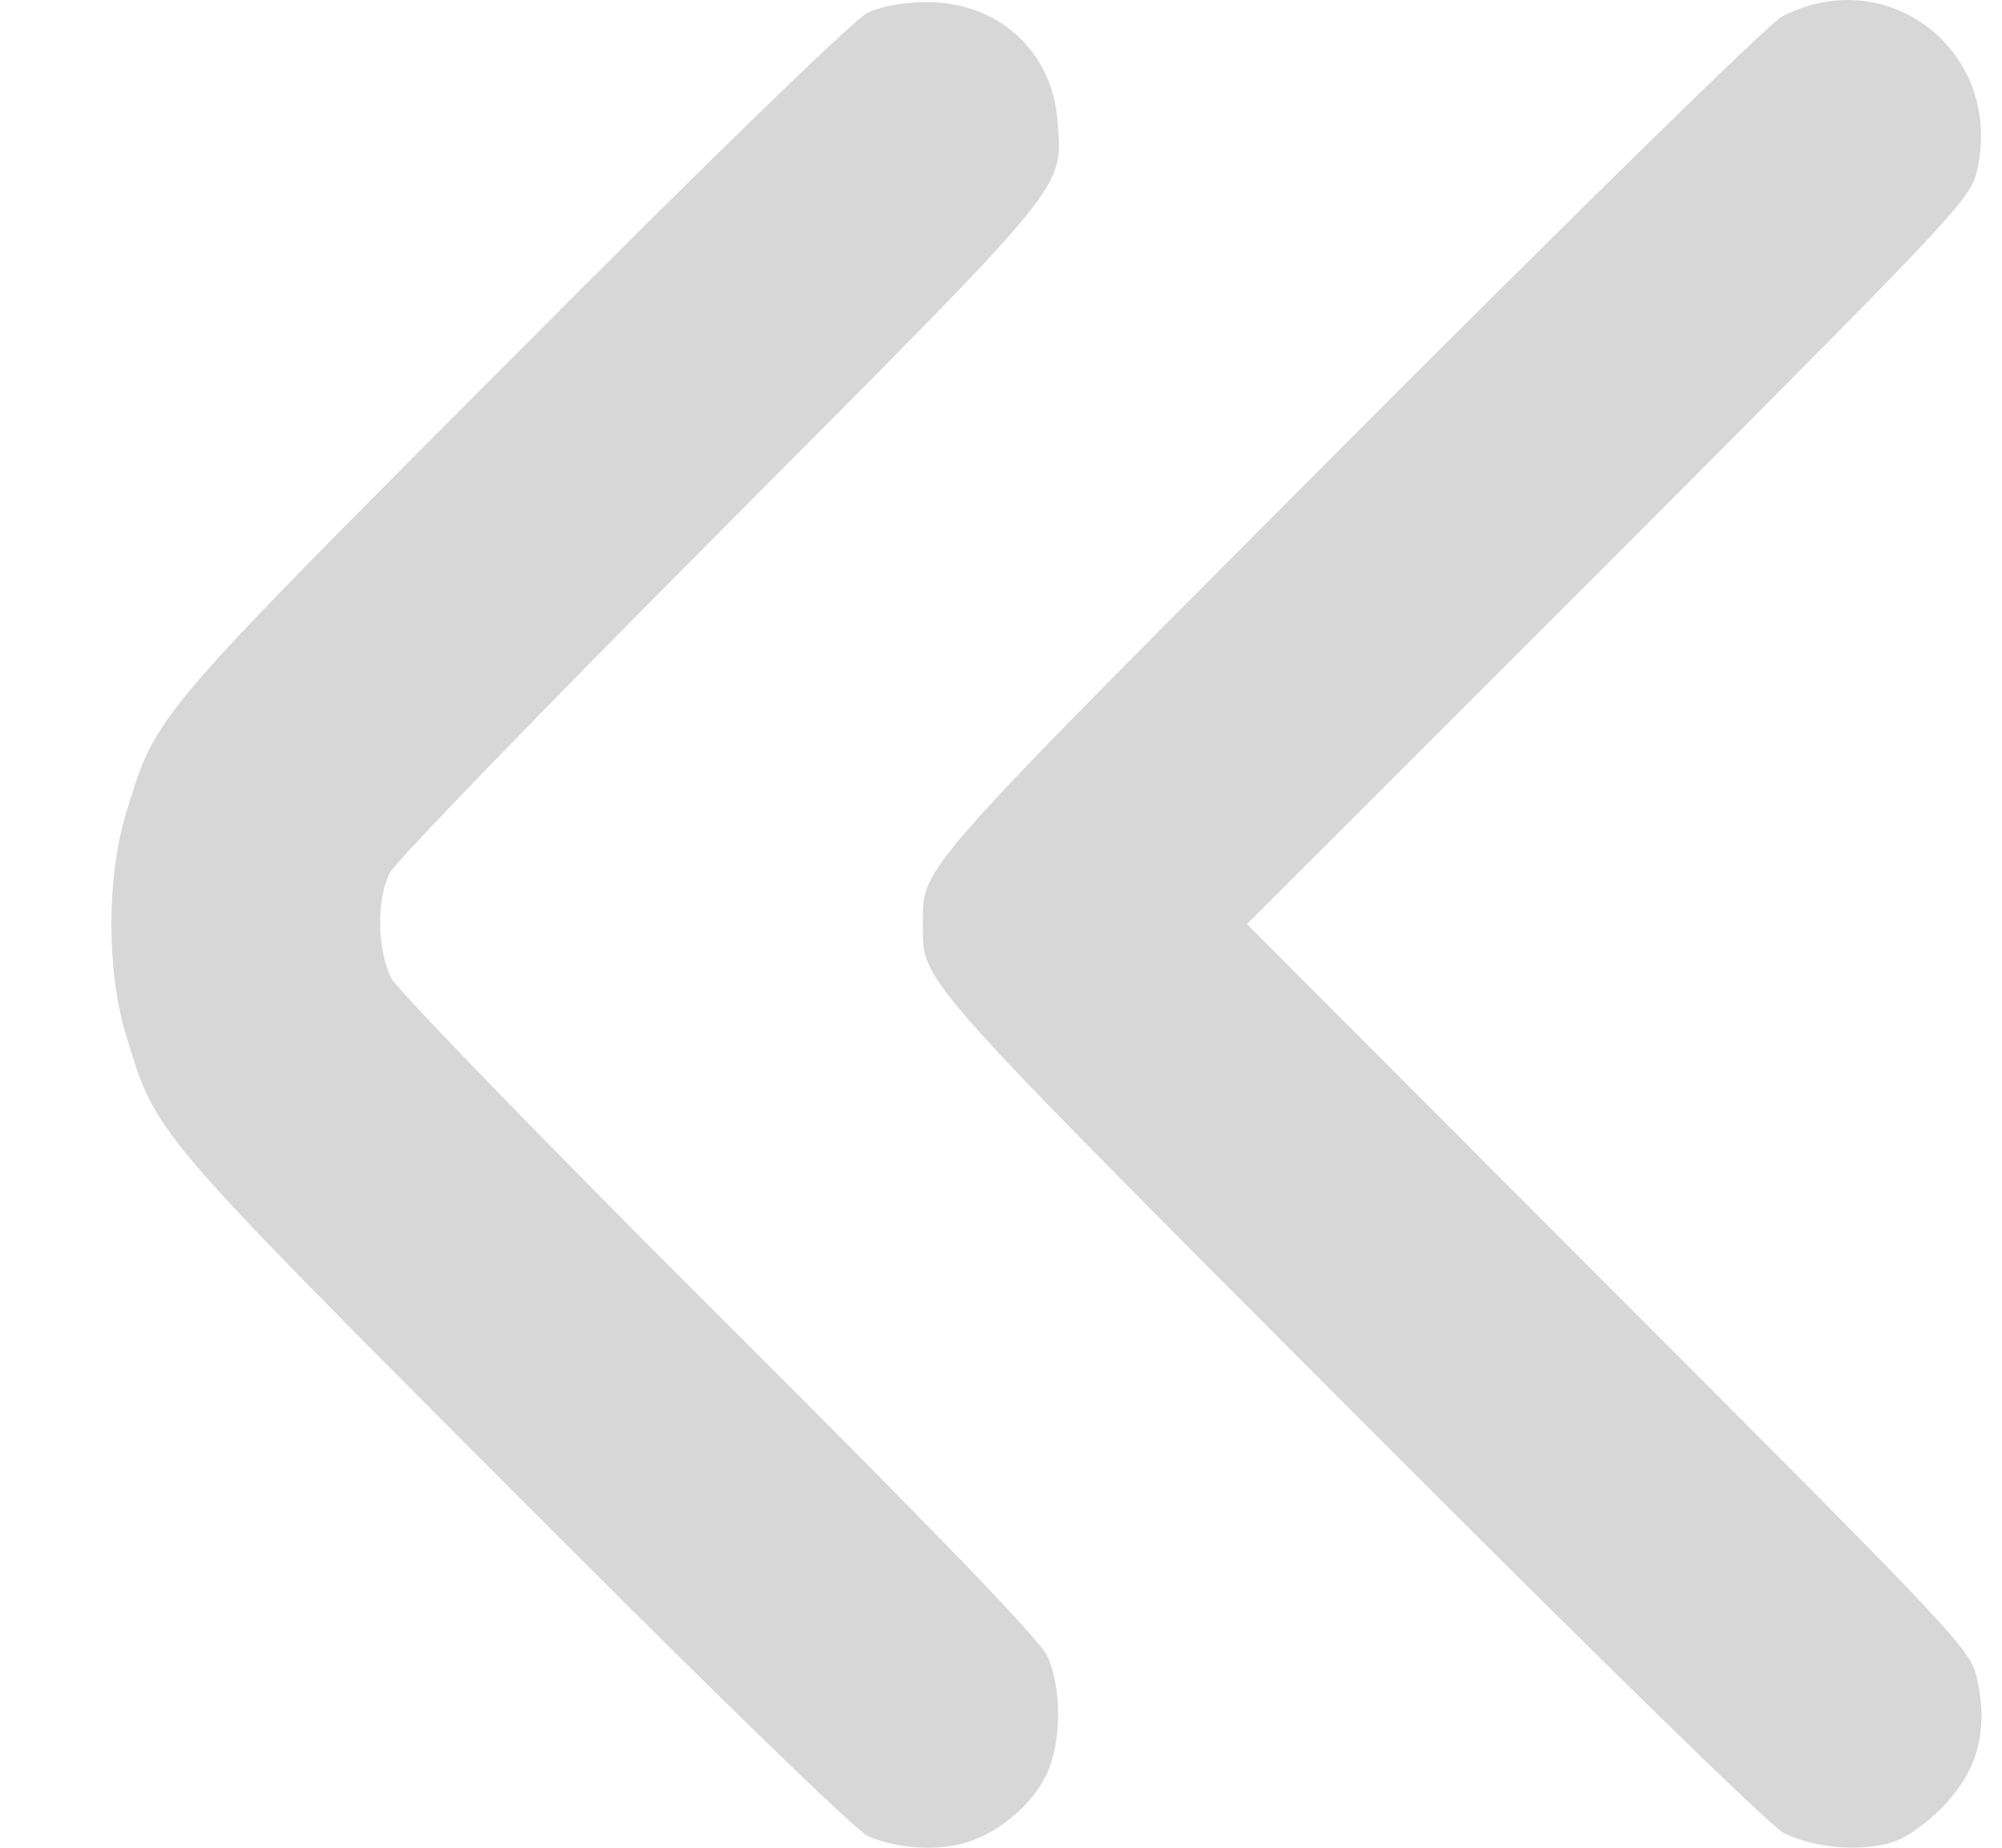
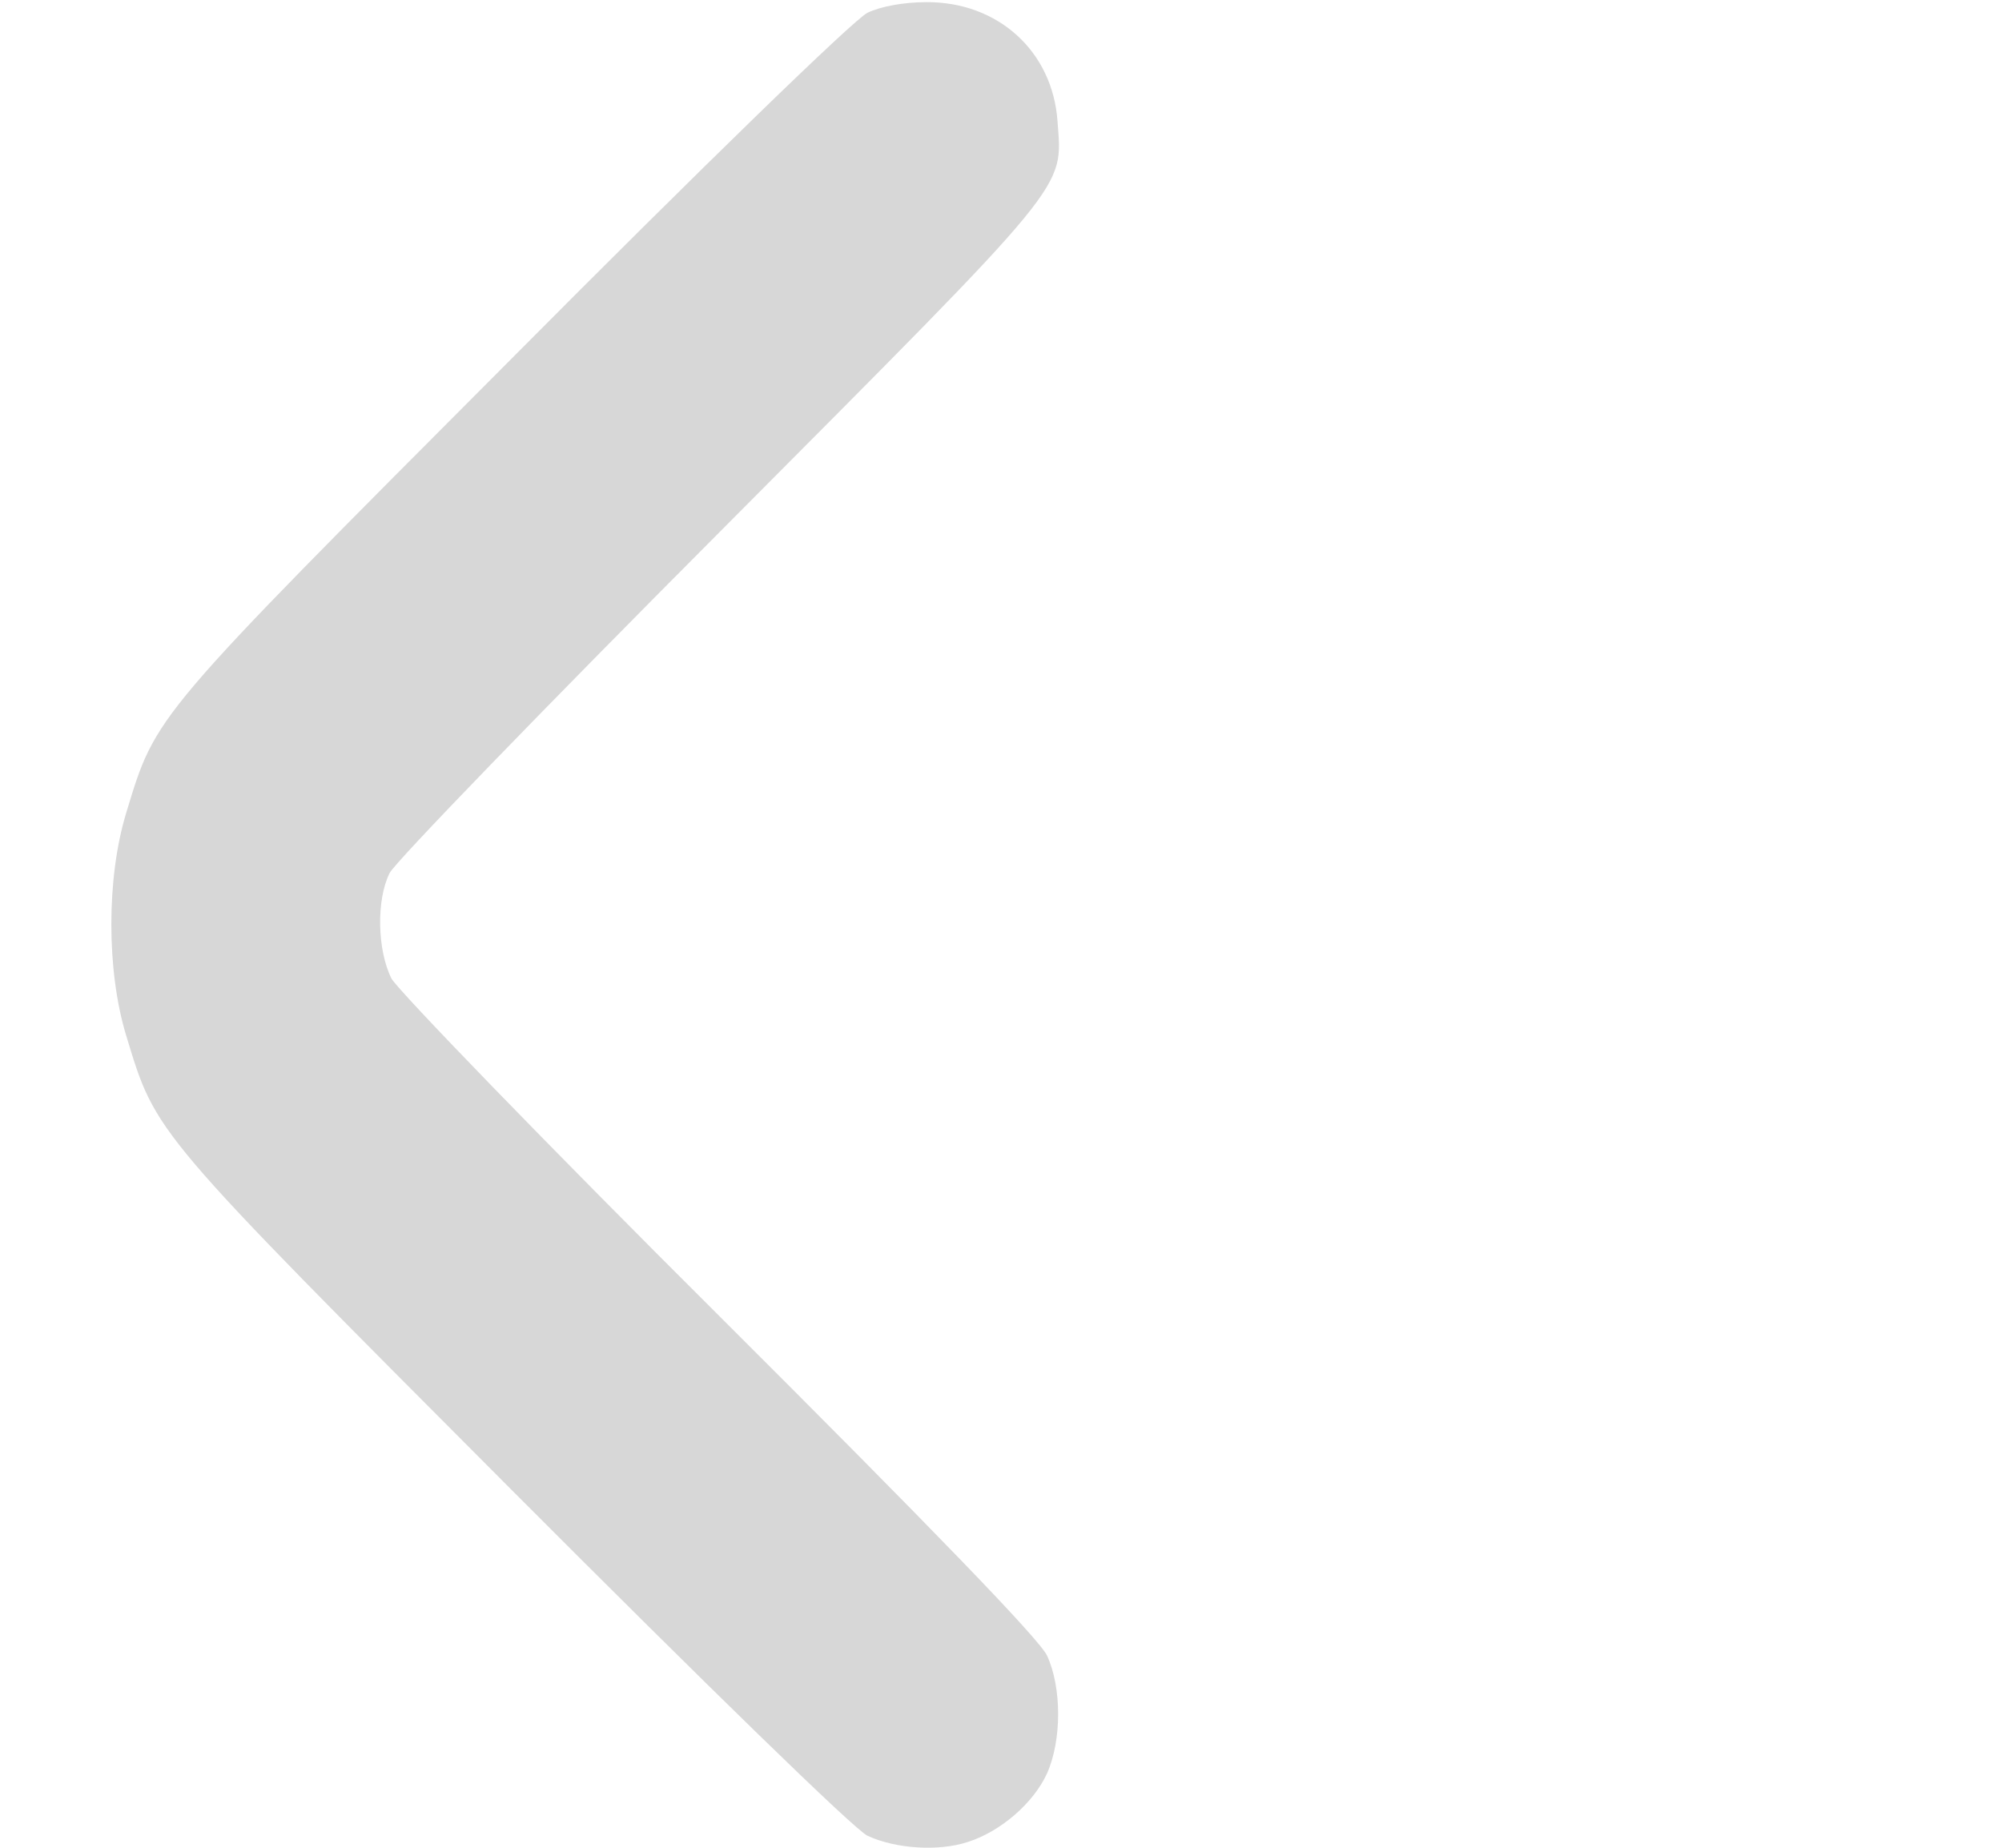
<svg xmlns="http://www.w3.org/2000/svg" width="13" height="12" viewBox="0 0 13 12" fill="none">
-   <path d="M12.306 11.958C12.394 11.926 12.542 11.818 12.634 11.714C12.843 11.489 12.907 11.237 12.843 10.924C12.799 10.712 12.787 10.7 10.45 8.359L8.097 6.002L10.45 3.65C12.787 1.305 12.799 1.293 12.843 1.085C12.999 0.327 12.254 -0.246 11.572 0.107C11.488 0.151 10.266 1.349 8.755 2.864C5.913 5.714 5.993 5.626 5.993 6.002C5.993 6.379 5.913 6.291 8.755 9.141C10.334 10.724 11.488 11.854 11.58 11.902C11.785 12.006 12.101 12.03 12.306 11.958Z" fill="#D7D7D7" />
  <path d="M6.286 11.962C6.498 11.894 6.711 11.71 6.799 11.517C6.895 11.301 6.895 10.96 6.799 10.752C6.747 10.643 6.049 9.922 4.671 8.547C3.544 7.425 2.587 6.435 2.542 6.355C2.45 6.171 2.442 5.846 2.53 5.67C2.566 5.598 3.536 4.596 4.691 3.437C6.975 1.141 6.899 1.237 6.867 0.788C6.835 0.331 6.478 0.01 6.013 0.014C5.869 0.014 5.717 0.042 5.633 0.083C5.548 0.123 4.554 1.089 3.324 2.327C0.979 4.68 1.015 4.636 0.819 5.281C0.691 5.702 0.691 6.303 0.819 6.724C1.015 7.369 0.979 7.325 3.324 9.678C4.595 10.952 5.548 11.882 5.633 11.922C5.813 12.006 6.093 12.026 6.286 11.962Z" fill="#D7D7D7" />
</svg>